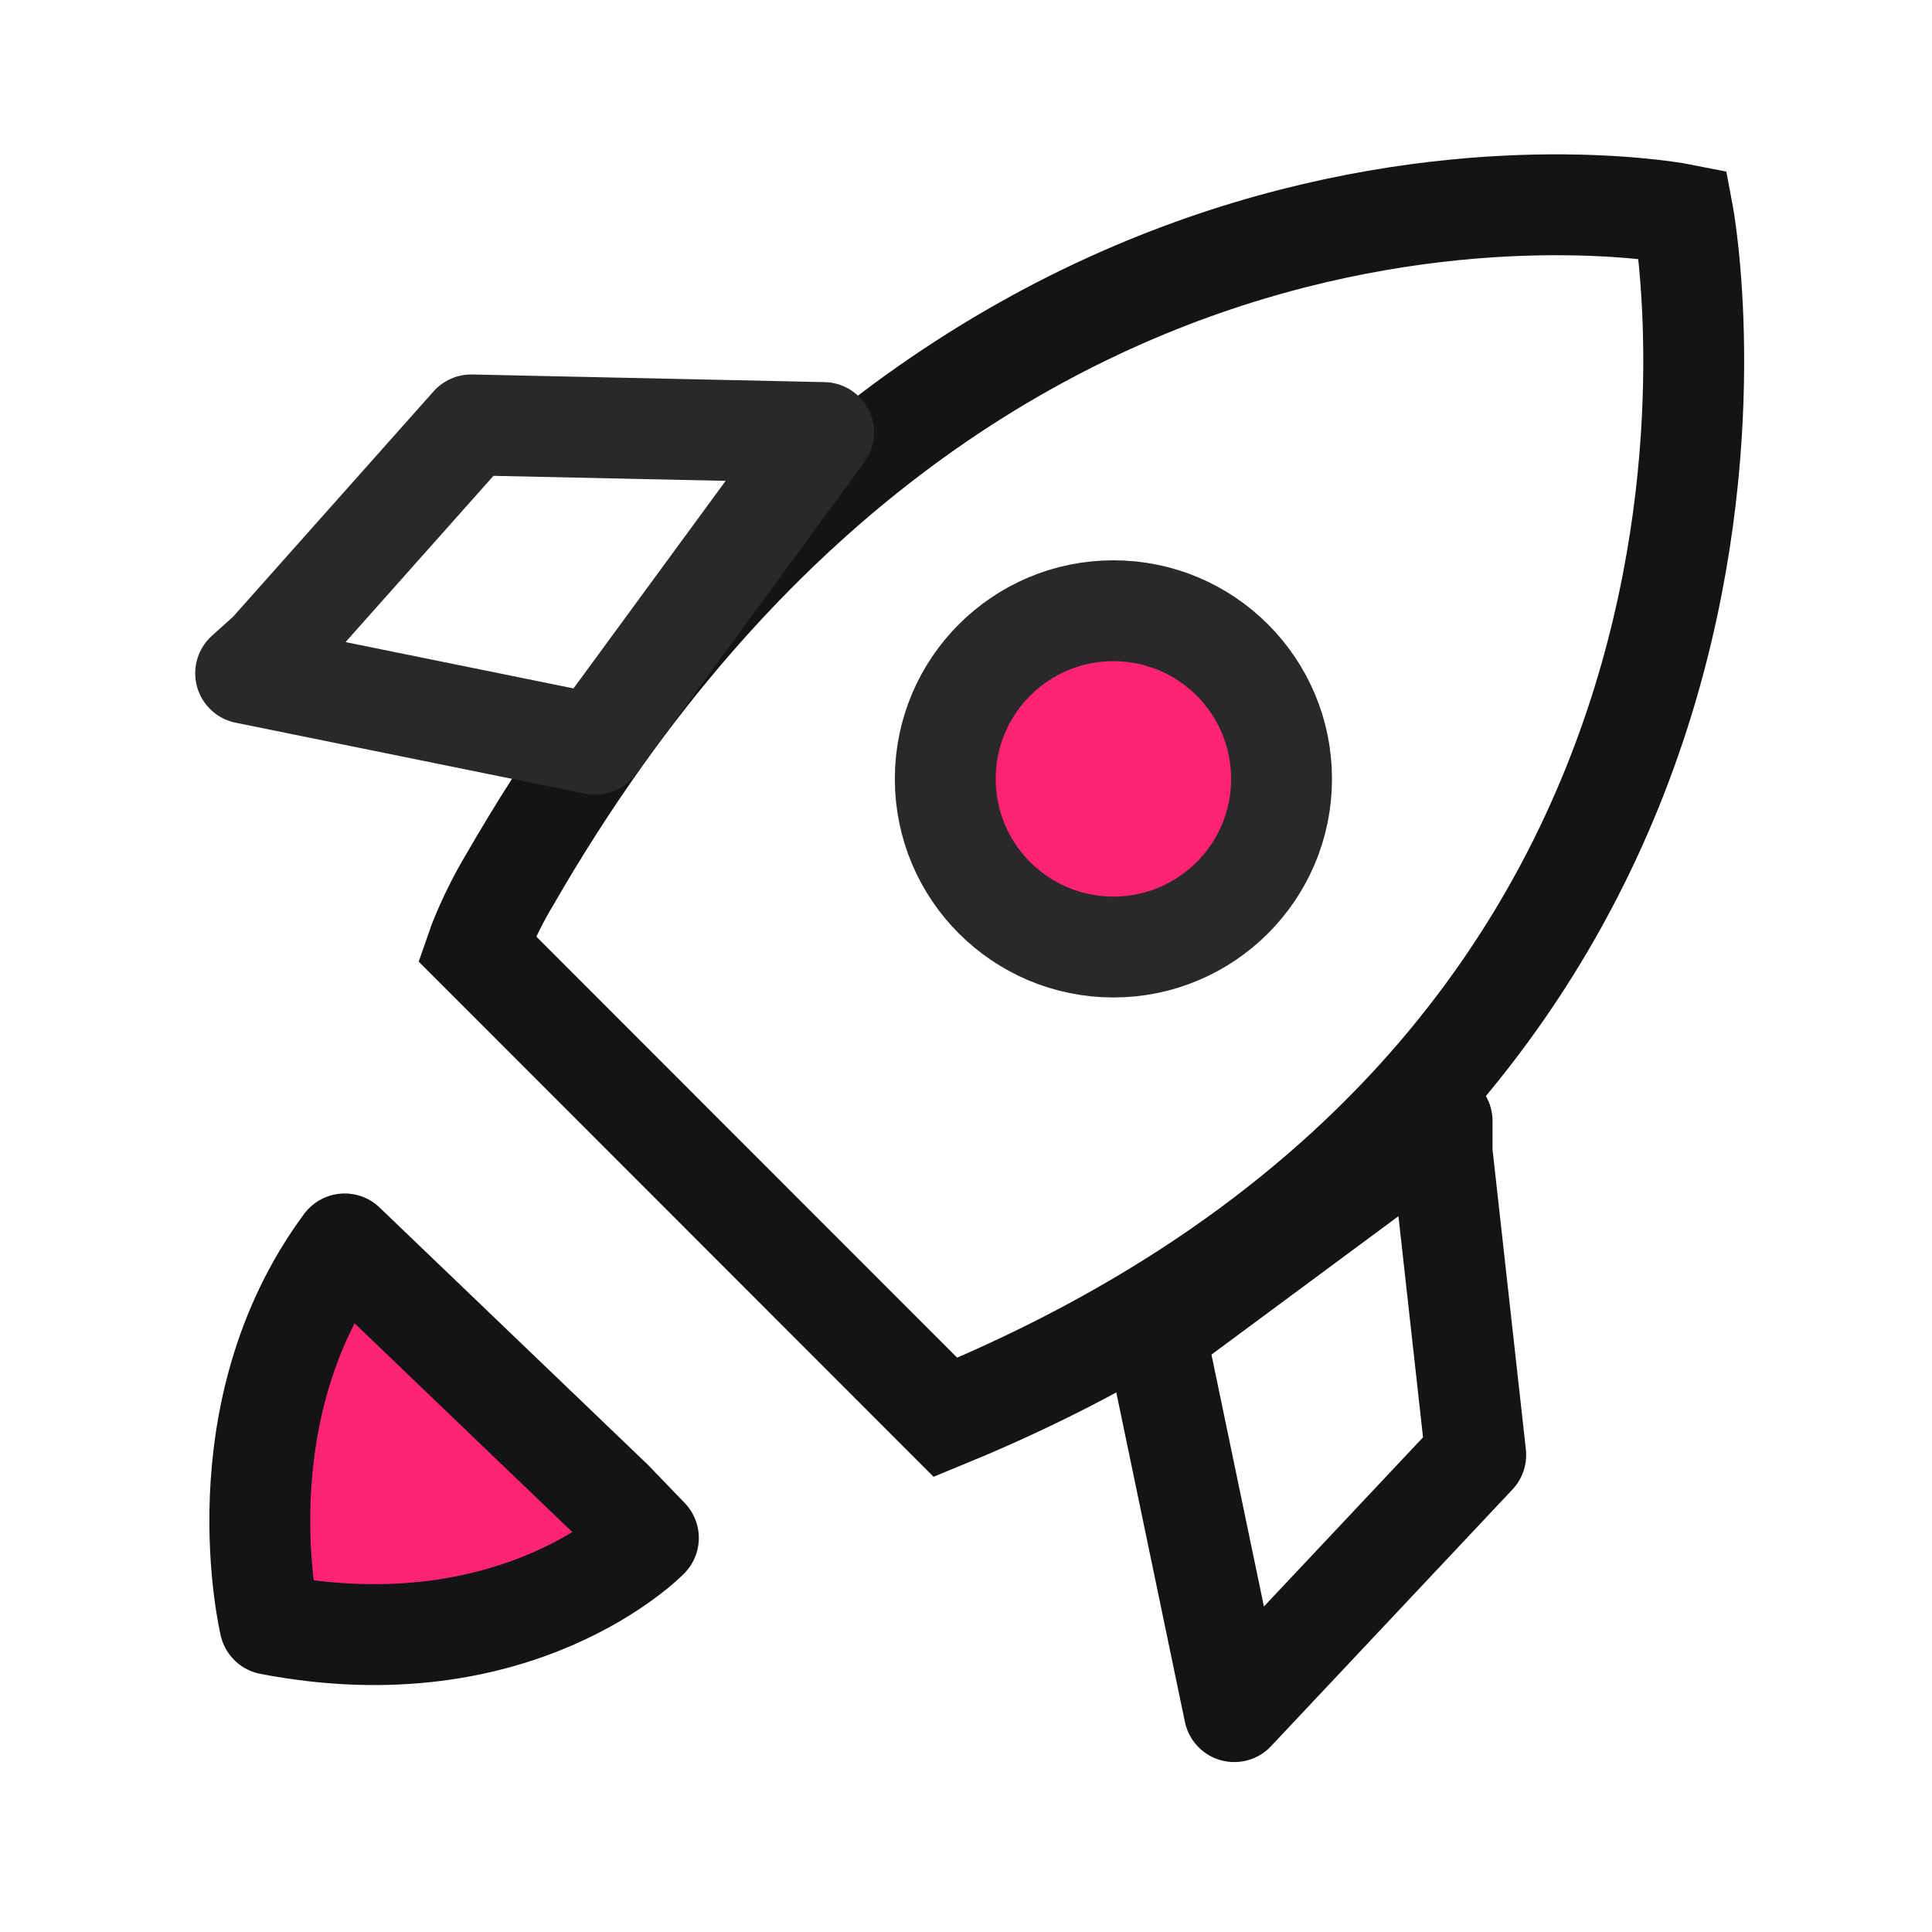
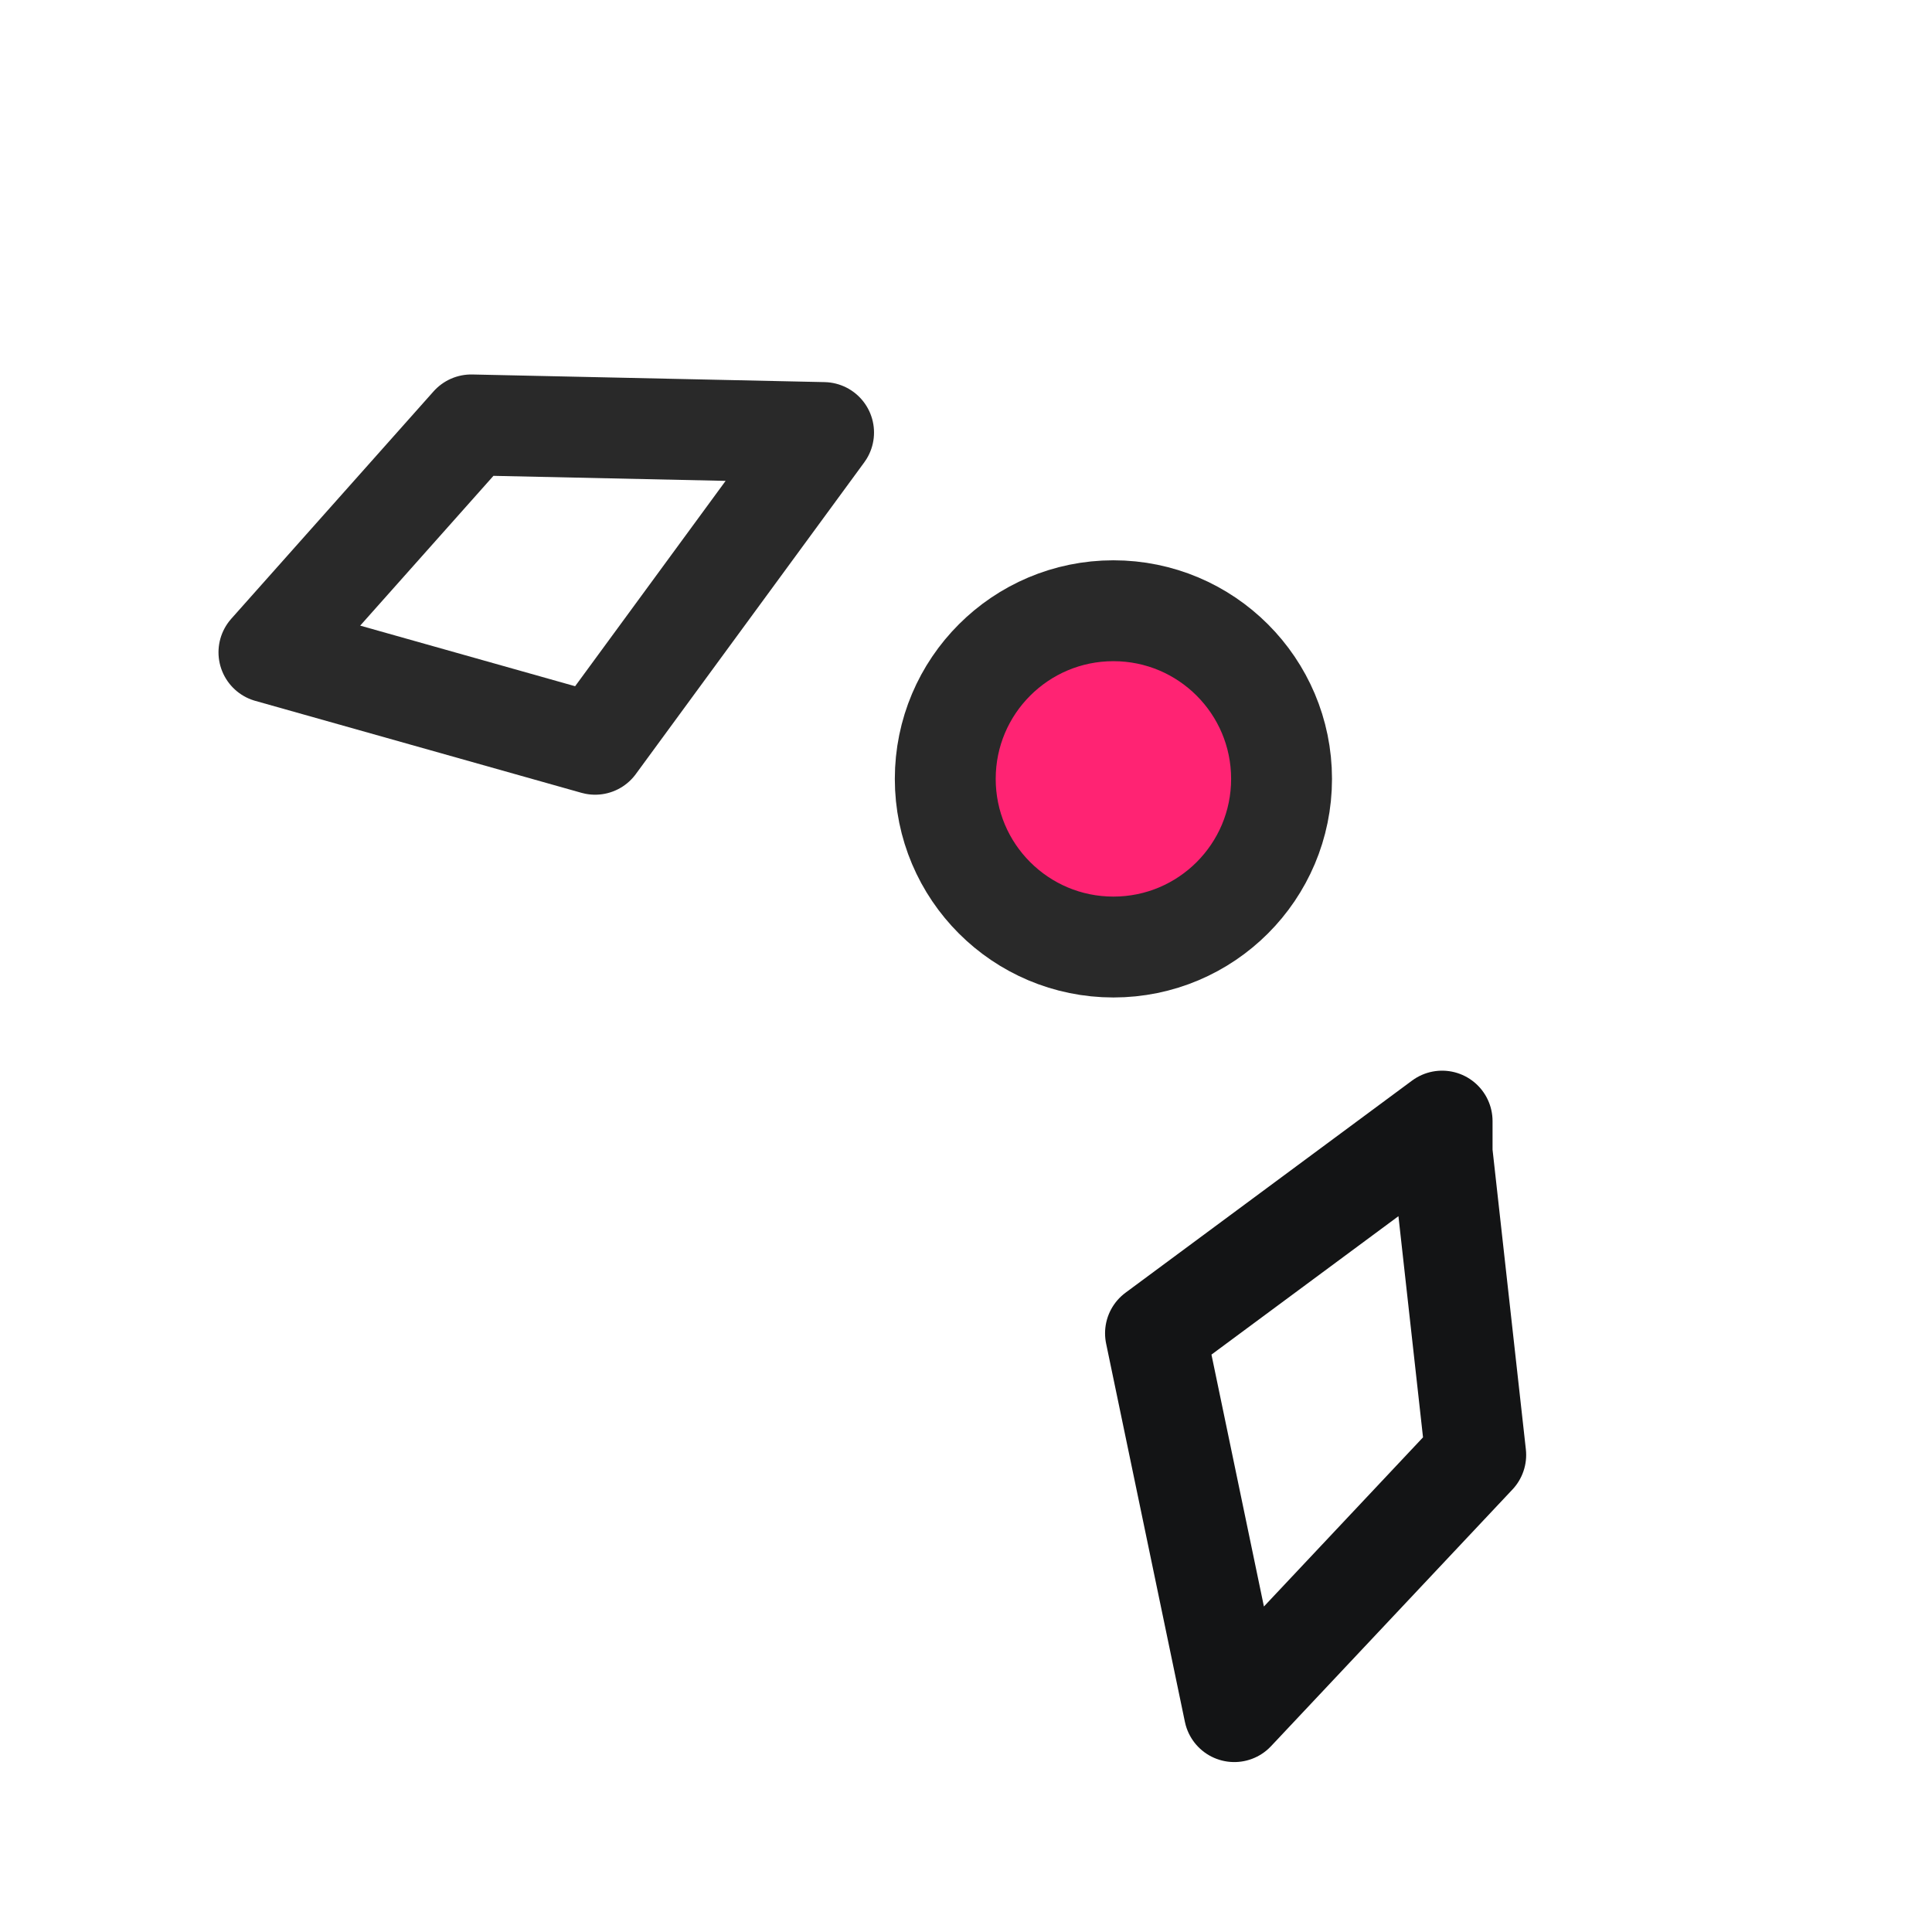
<svg xmlns="http://www.w3.org/2000/svg" width="60" height="60" viewBox="0 0 60 60" fill="none">
  <rect x="0" y="0" width="60" height="60" fill="#333333" stroke="none" />
  <g clip-path="url(#clip0_15639_82070)">
    <rect width="60" height="60" fill="white" />
-     <rect opacity="0.01" width="60" height="60" transform="matrix(-1 0 0 1 60 0)" fill="white" />
-     <path fill-rule="evenodd" clip-rule="evenodd" d="M15.847 27.29C30.284 2.259 52.269 6.657 52.269 6.657C52.269 6.657 57.158 32.594 29.363 44.017L14.803 29.449C14.803 29.449 15.142 28.463 15.847 27.29Z" stroke="#131415" stroke-width="3.133" />
    <circle r="5.222" transform="matrix(-1 0 0 1 34.578 24.189)" fill="#FF2373" stroke="#292929" stroke-width="3.133" />
    <path fill-rule="evenodd" clip-rule="evenodd" d="M44.786 35.79L45.83 45.184L38.332 53.156L35.885 41.406L44.786 34.817V35.79Z" stroke="#131415" stroke-width="3.133" stroke-linecap="round" stroke-linejoin="round" />
-     <path fill-rule="evenodd" clip-rule="evenodd" d="M8.352 20.258L14.635 13.196L25.577 13.433L18.482 23.114L7.629 20.909L8.352 20.258Z" stroke="#292929" stroke-width="3.133" stroke-linecap="round" stroke-linejoin="round" />
-     <path fill-rule="evenodd" clip-rule="evenodd" d="M20.136 47.763C20.136 47.763 16.083 51.929 8.382 50.445C8.382 50.445 6.81 43.893 10.704 38.631L19.021 46.606L20.136 47.763Z" fill="#FF2373" stroke="#131415" stroke-width="3.133" stroke-linecap="round" stroke-linejoin="round" />
+     <path fill-rule="evenodd" clip-rule="evenodd" d="M8.352 20.258L14.635 13.196L25.577 13.433L18.482 23.114L8.352 20.258Z" stroke="#292929" stroke-width="3.133" stroke-linecap="round" stroke-linejoin="round" />
  </g>
  <defs>
    <clipPath id="clip0_15639_82070">
      <rect width="60" height="60" fill="white" />
    </clipPath>
  </defs>
</svg>